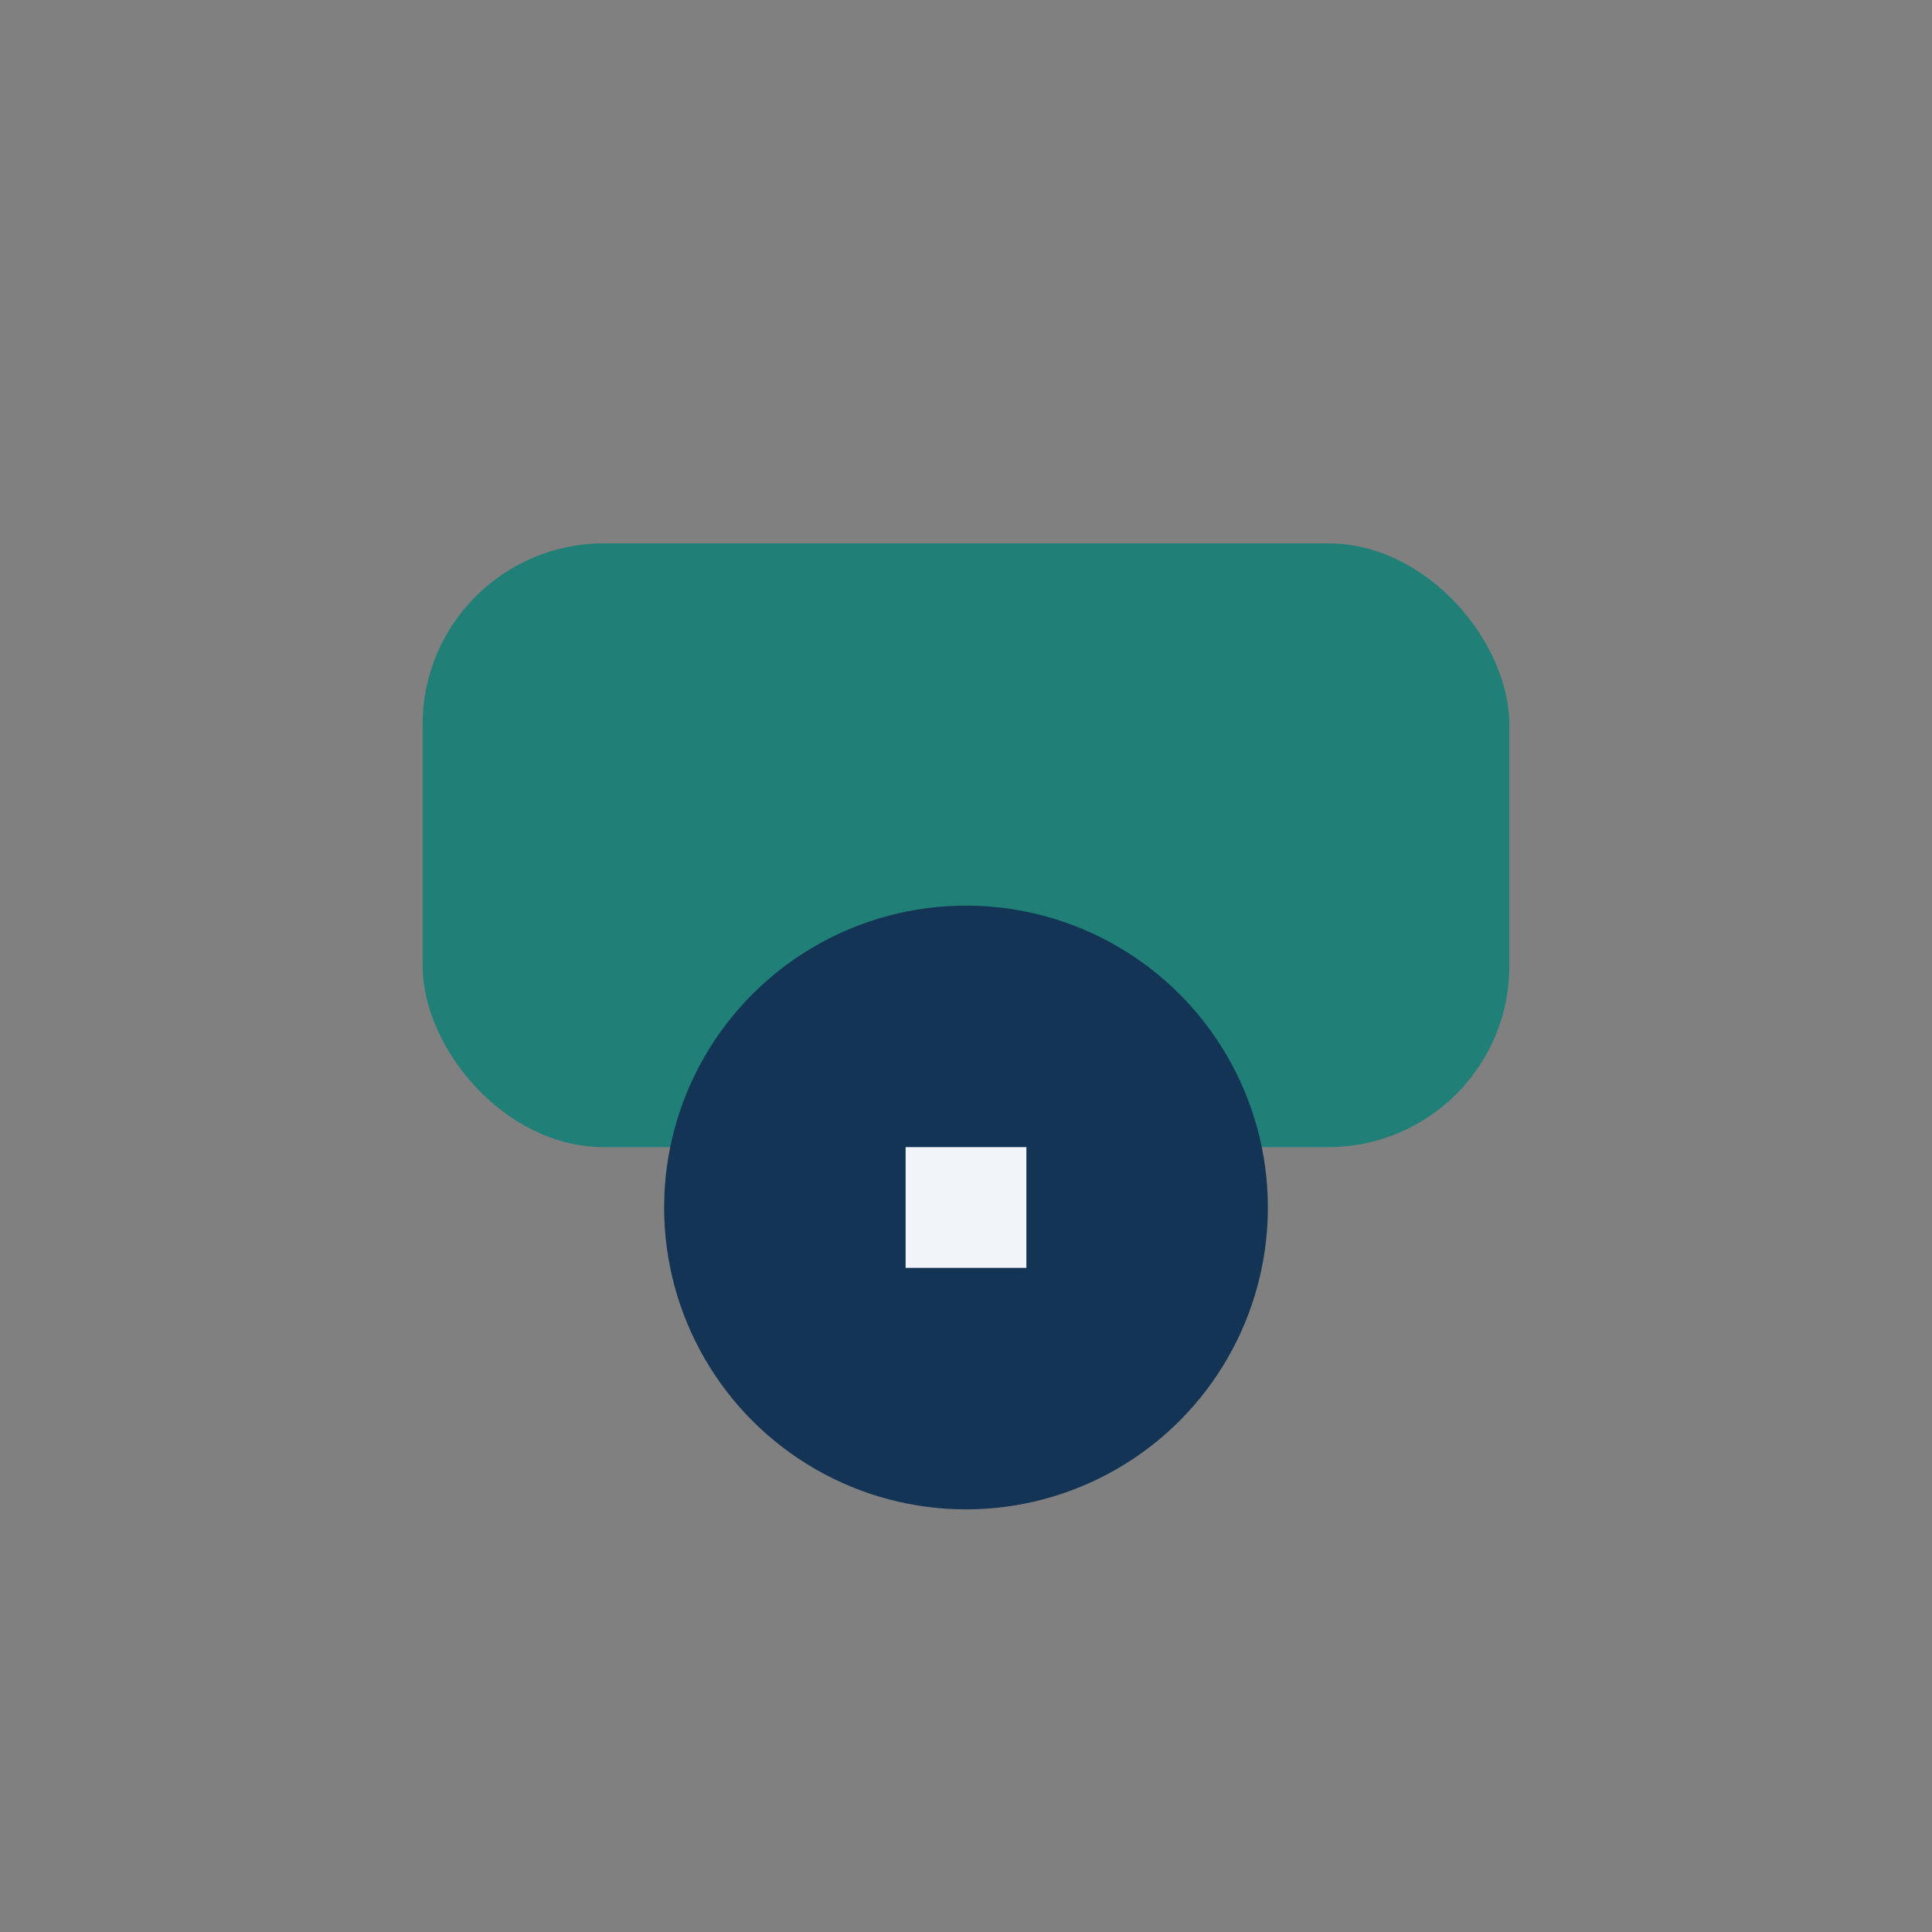
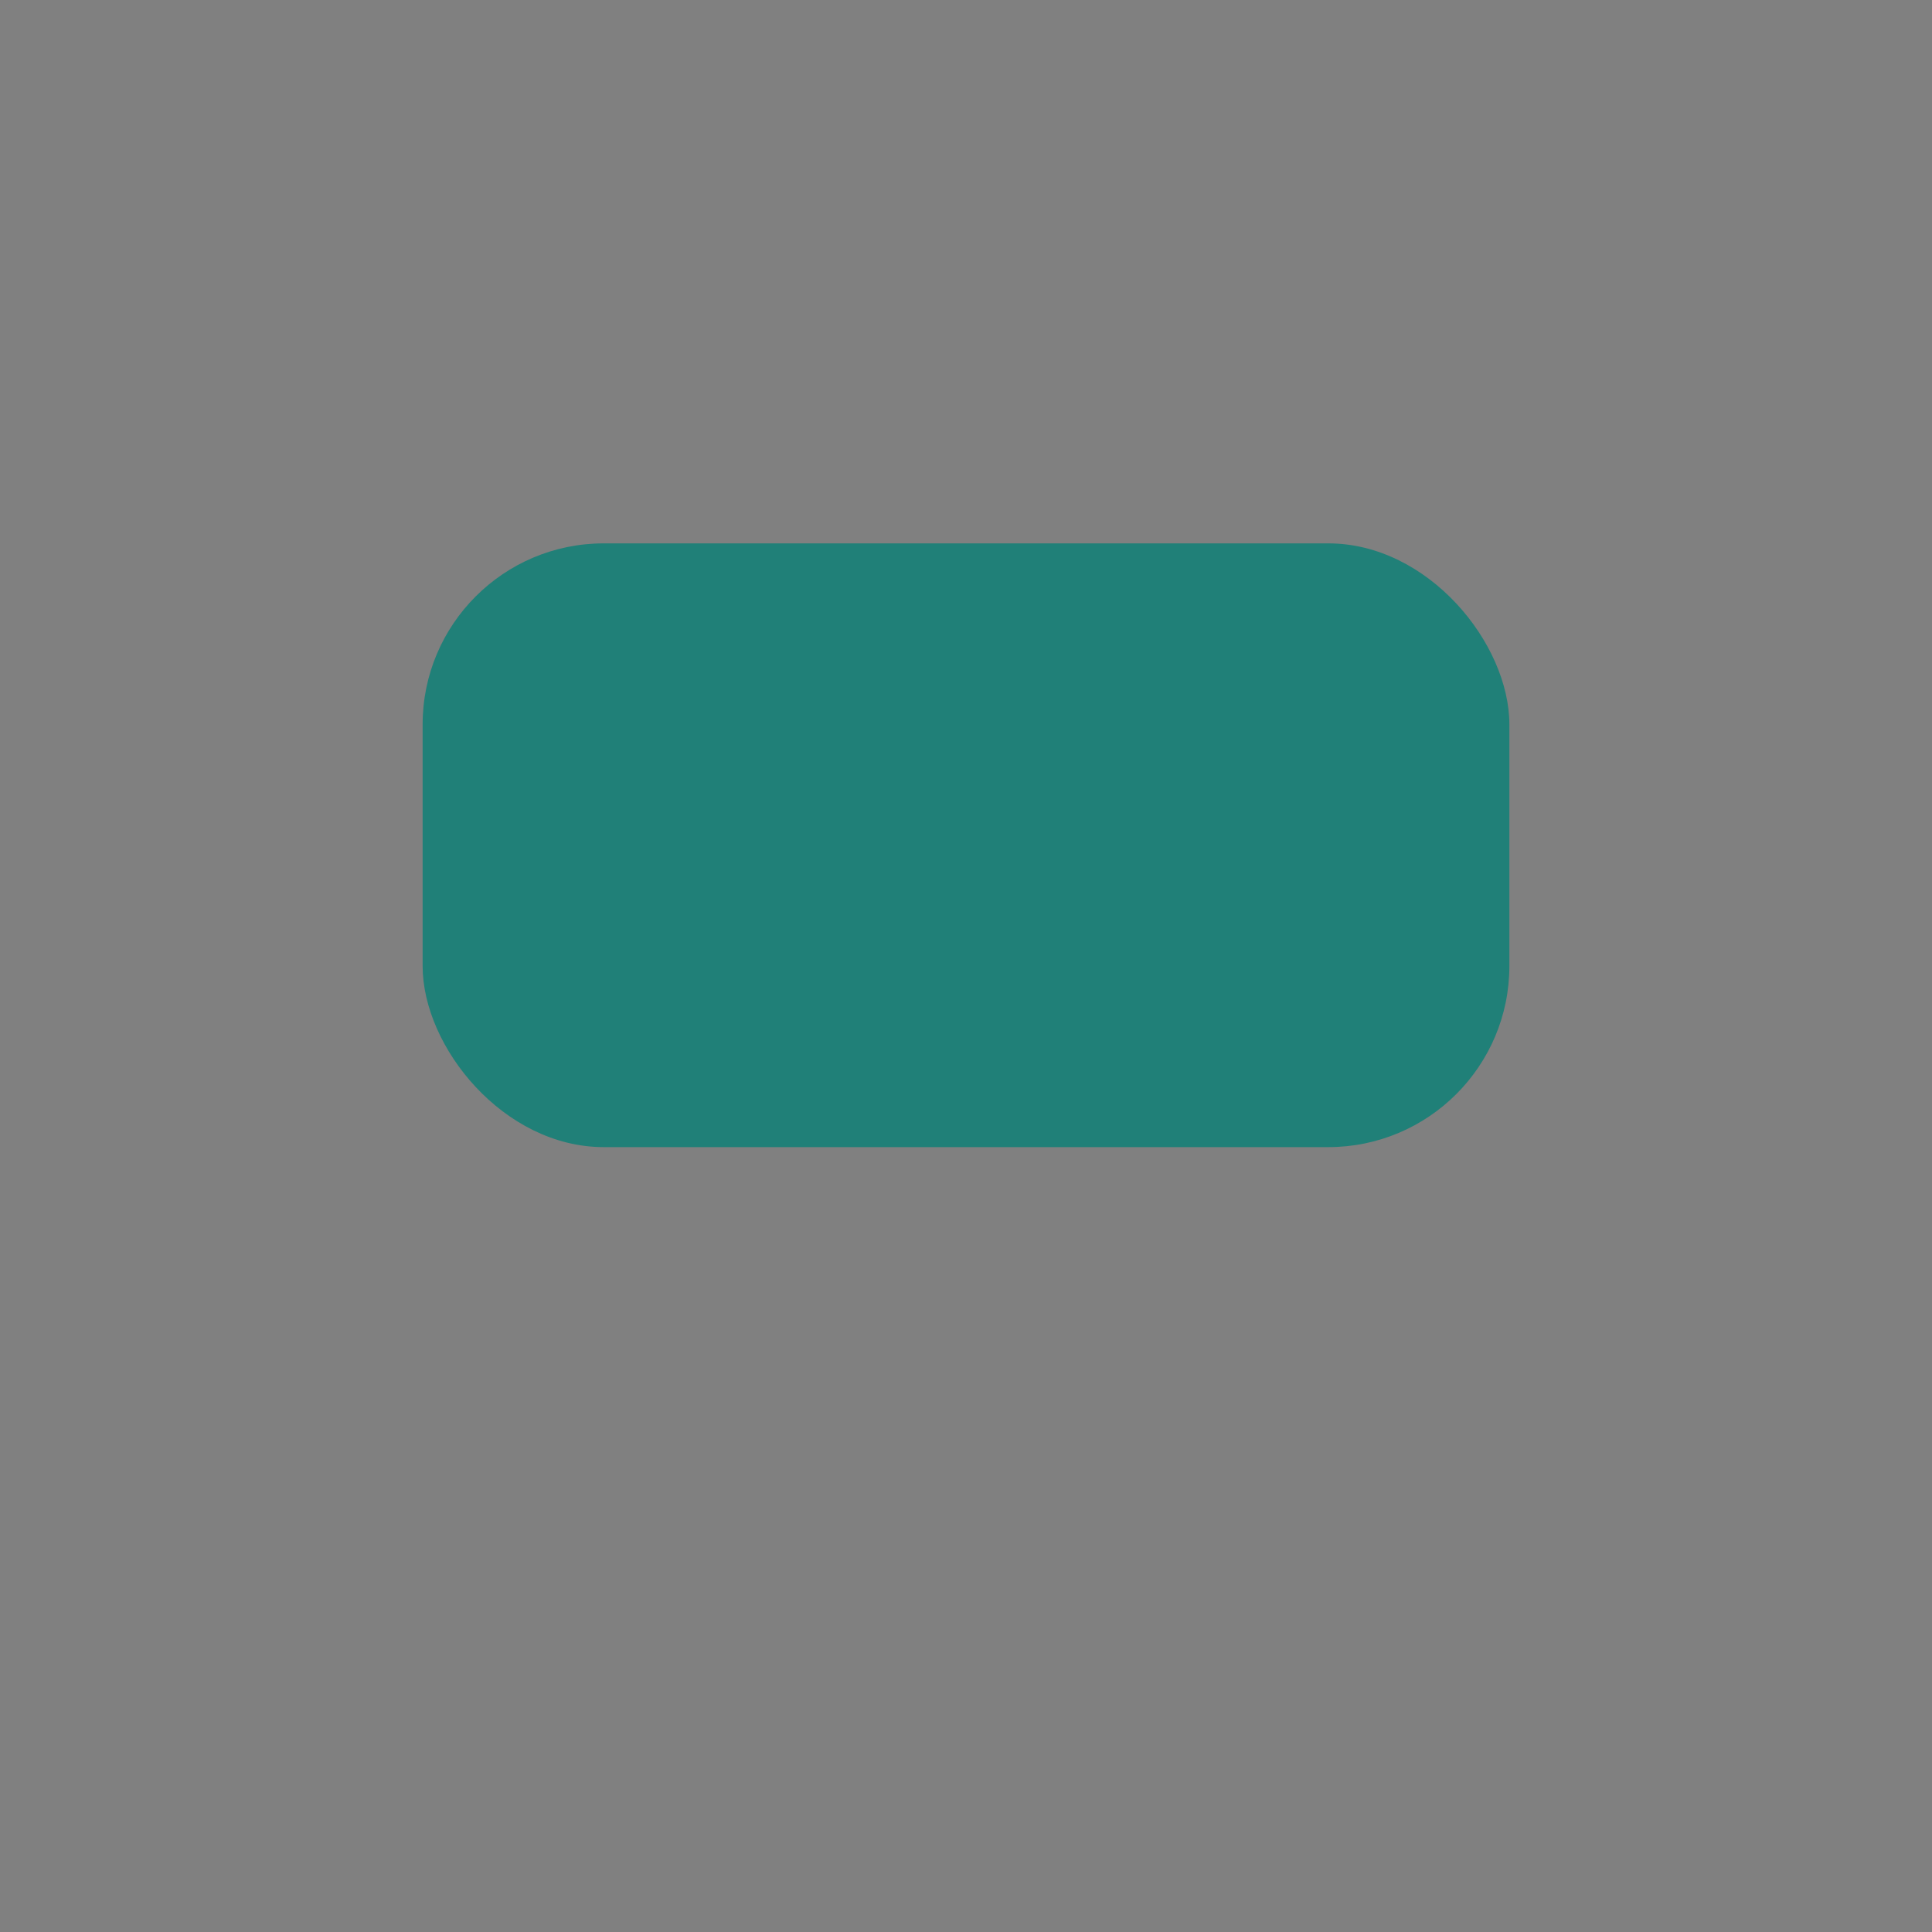
<svg xmlns="http://www.w3.org/2000/svg" width="32" height="32" viewBox="0 0 32 32">
  <rect x="0" y="0" width="32" height="32" fill="#808080" stroke="none" />
  <rect x="7" y="9" width="18" height="10" rx="3" fill="#208078" />
-   <circle cx="16" cy="20" r="5" fill="#143456" />
-   <path d="M16 19v2" stroke="#F1F4F8" stroke-width="2" />
</svg>